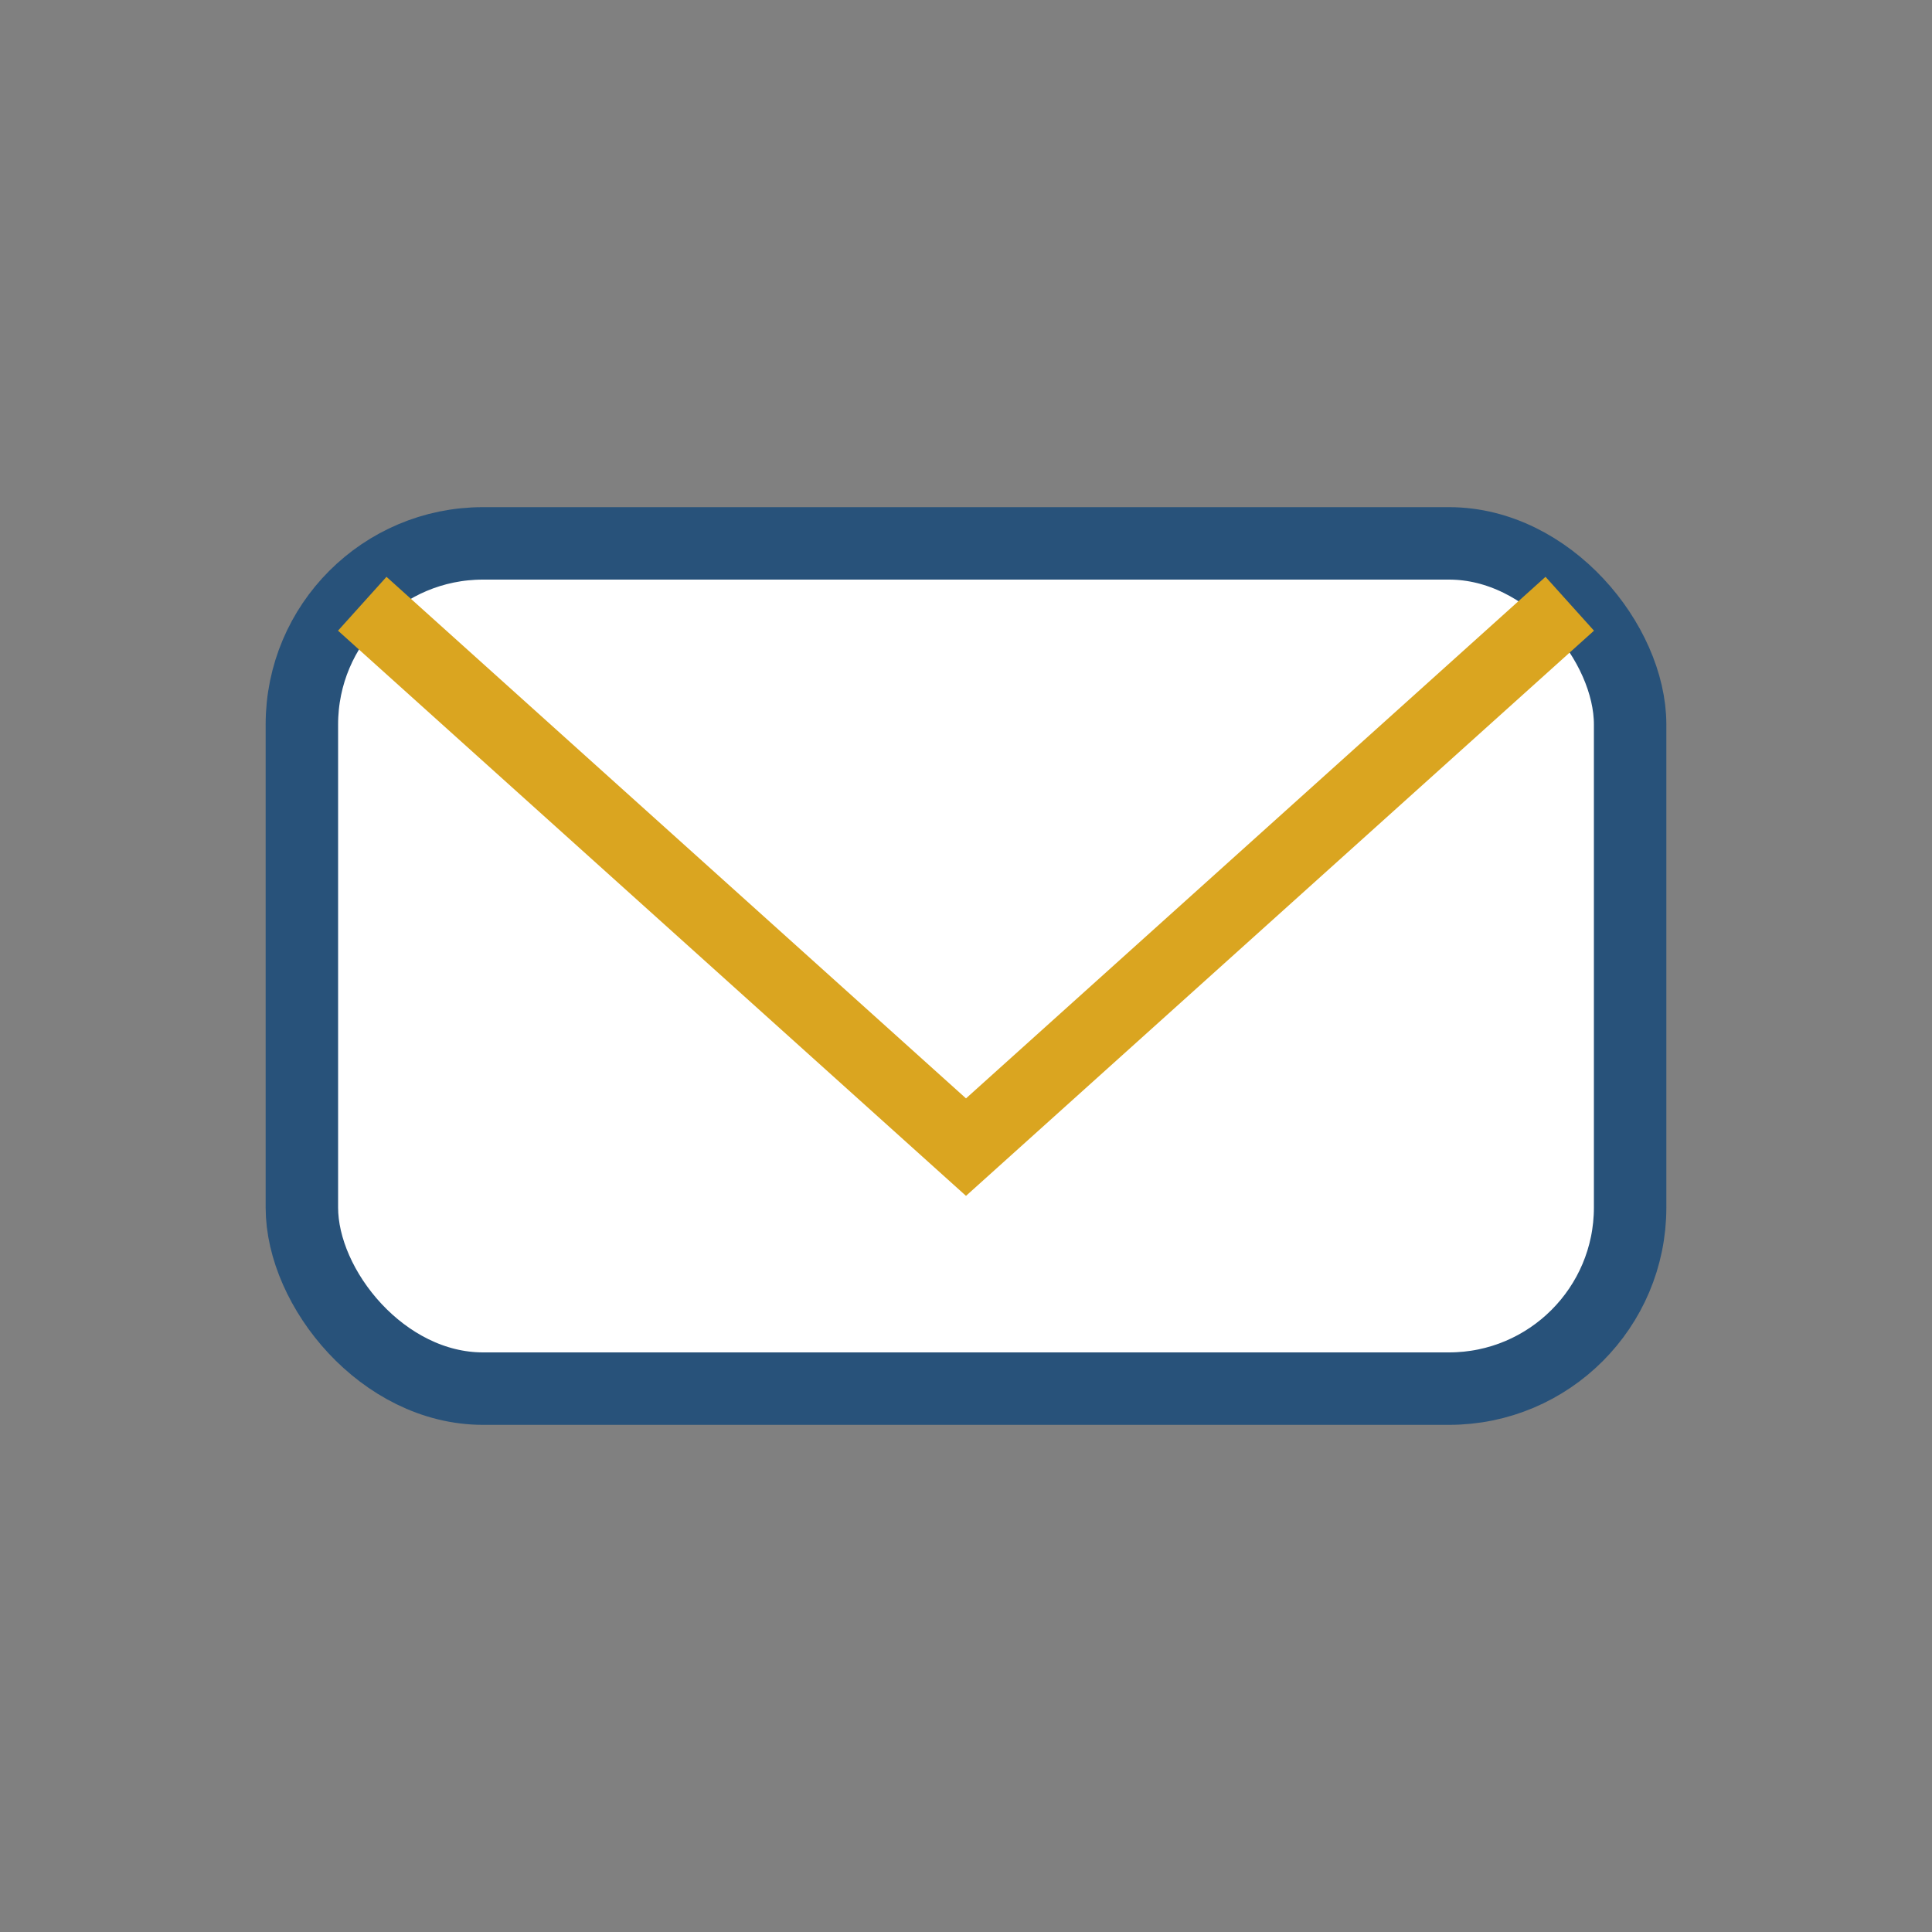
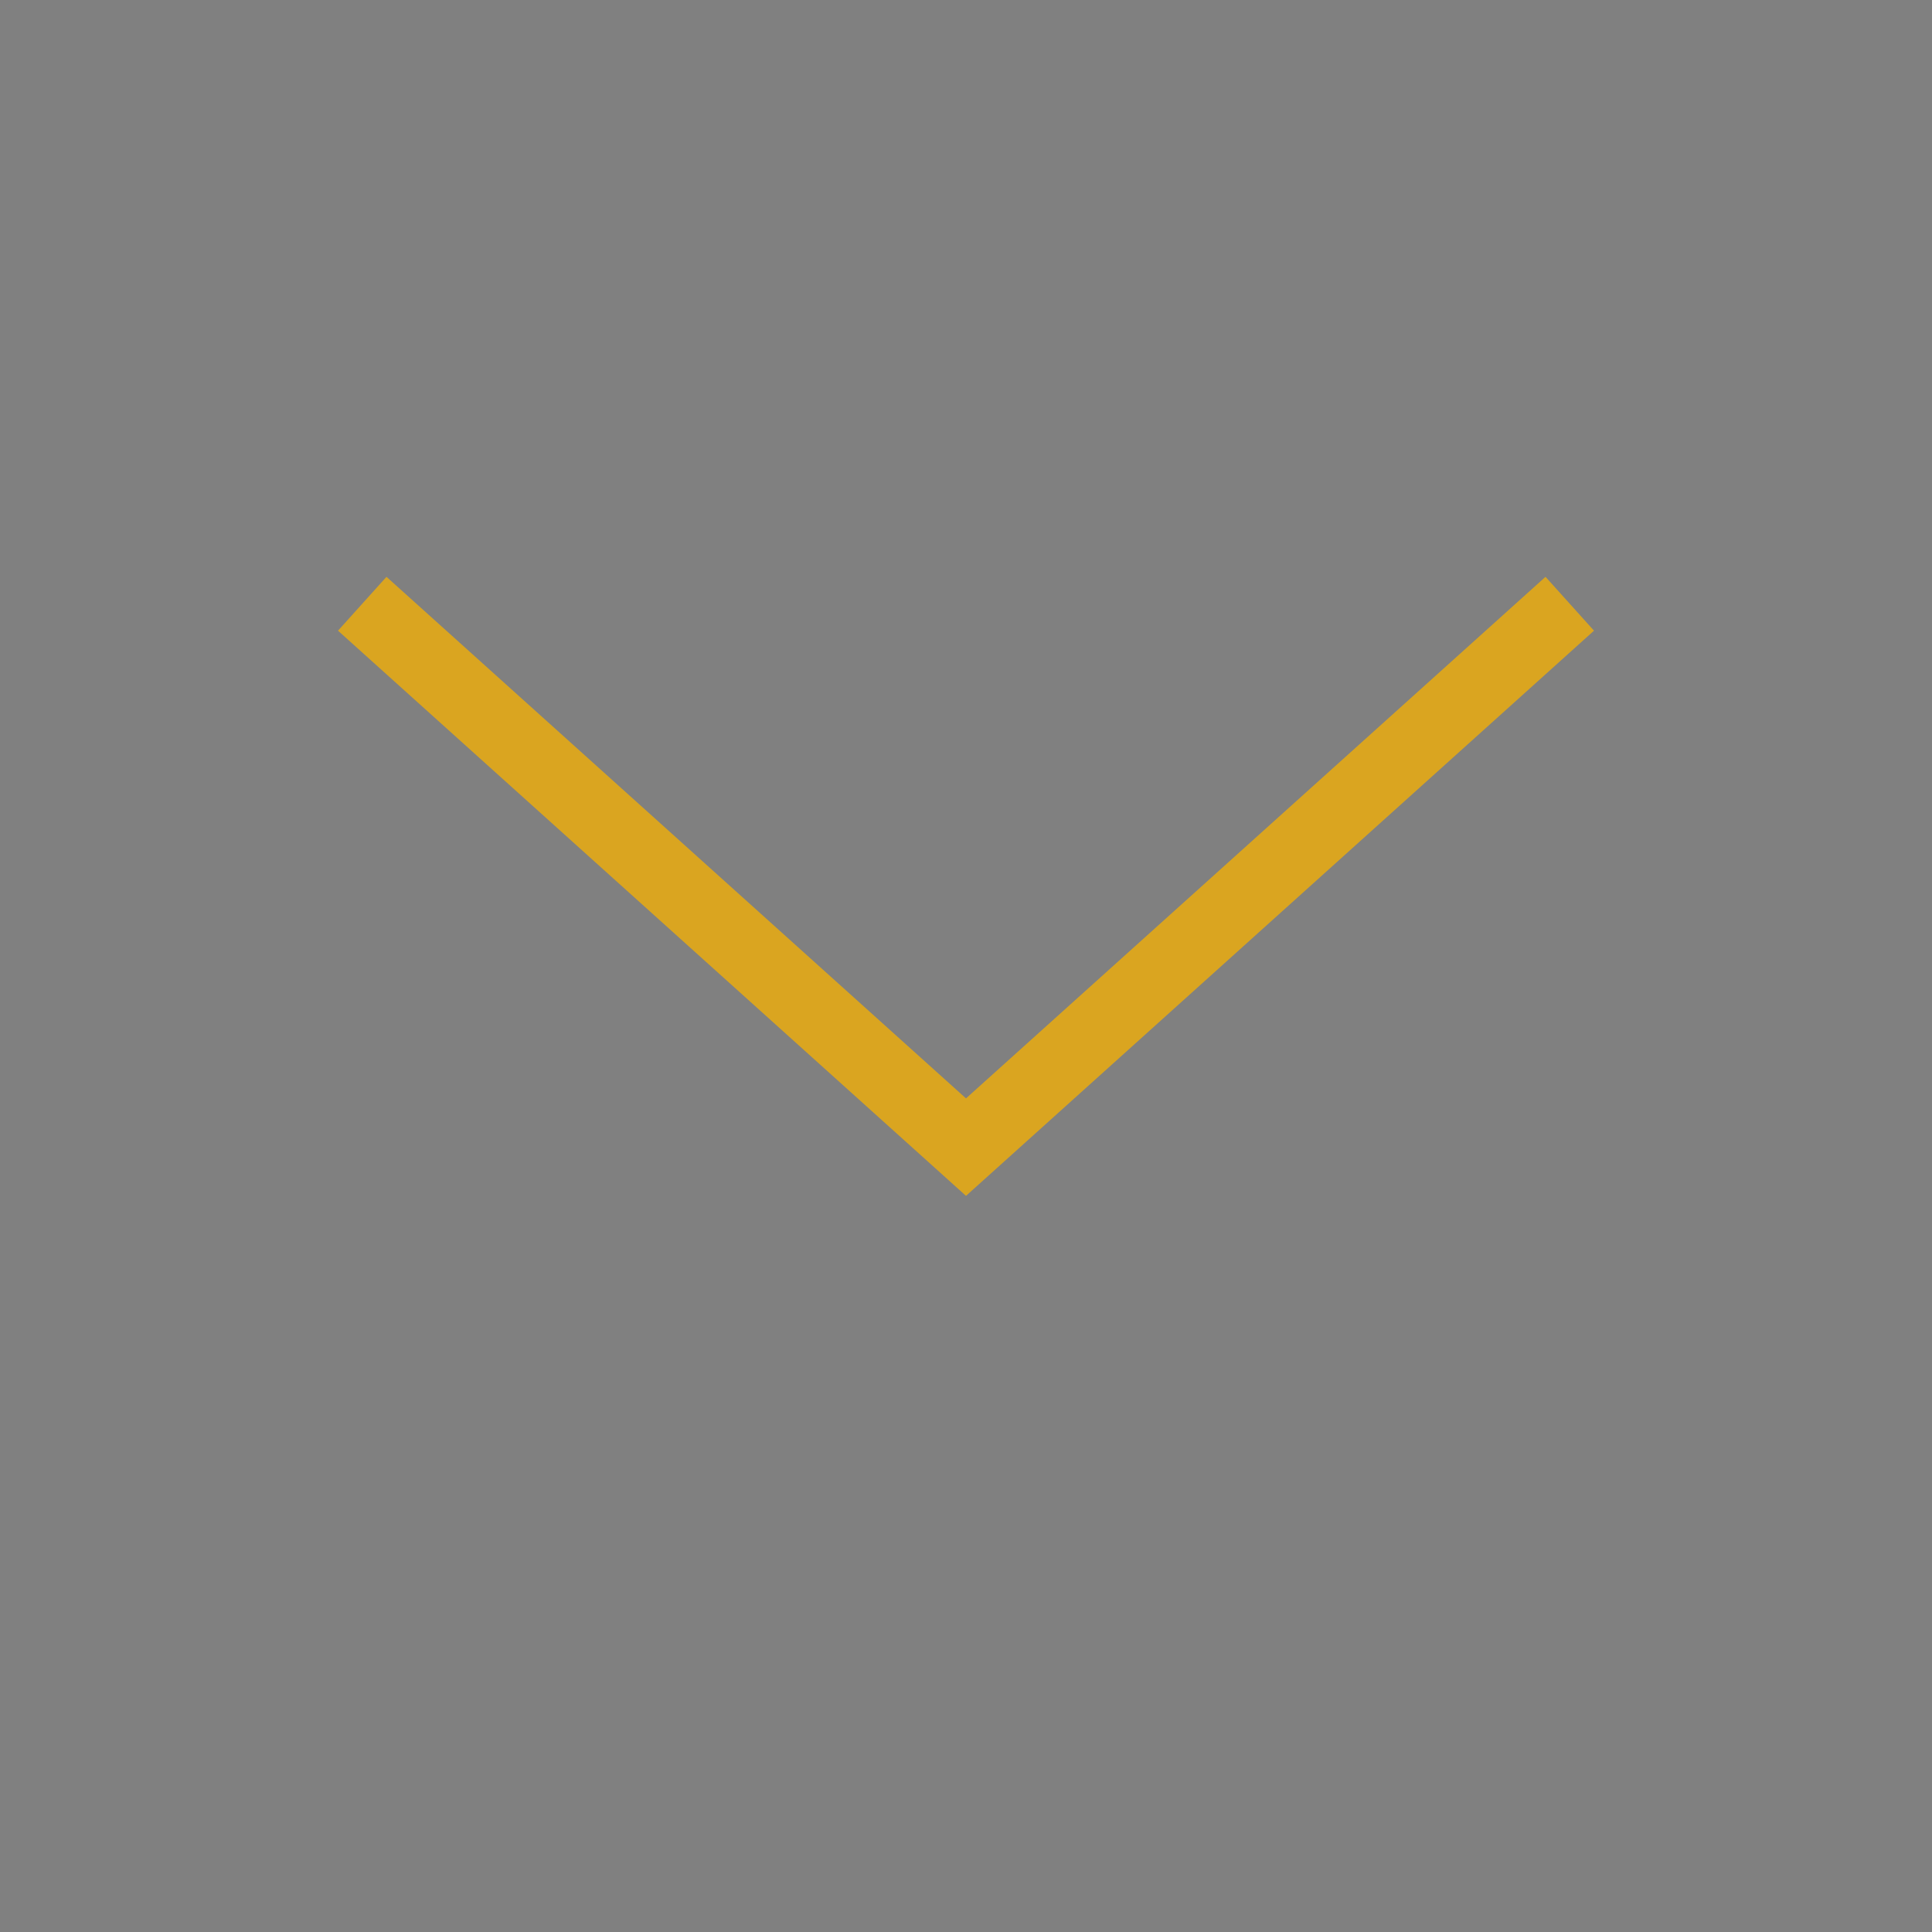
<svg xmlns="http://www.w3.org/2000/svg" width="32" height="32" viewBox="0 0 32 32">
  <rect x="0" y="0" width="32" height="32" fill="#808080" stroke="none" />
-   <rect x="5" y="9" width="22" height="14" rx="3" fill="#fff" stroke="#28527A" stroke-width="1.2" />
  <path d="M6 10l10 9 10-9" fill="none" stroke="#DAA520" stroke-width="1.2" />
</svg>